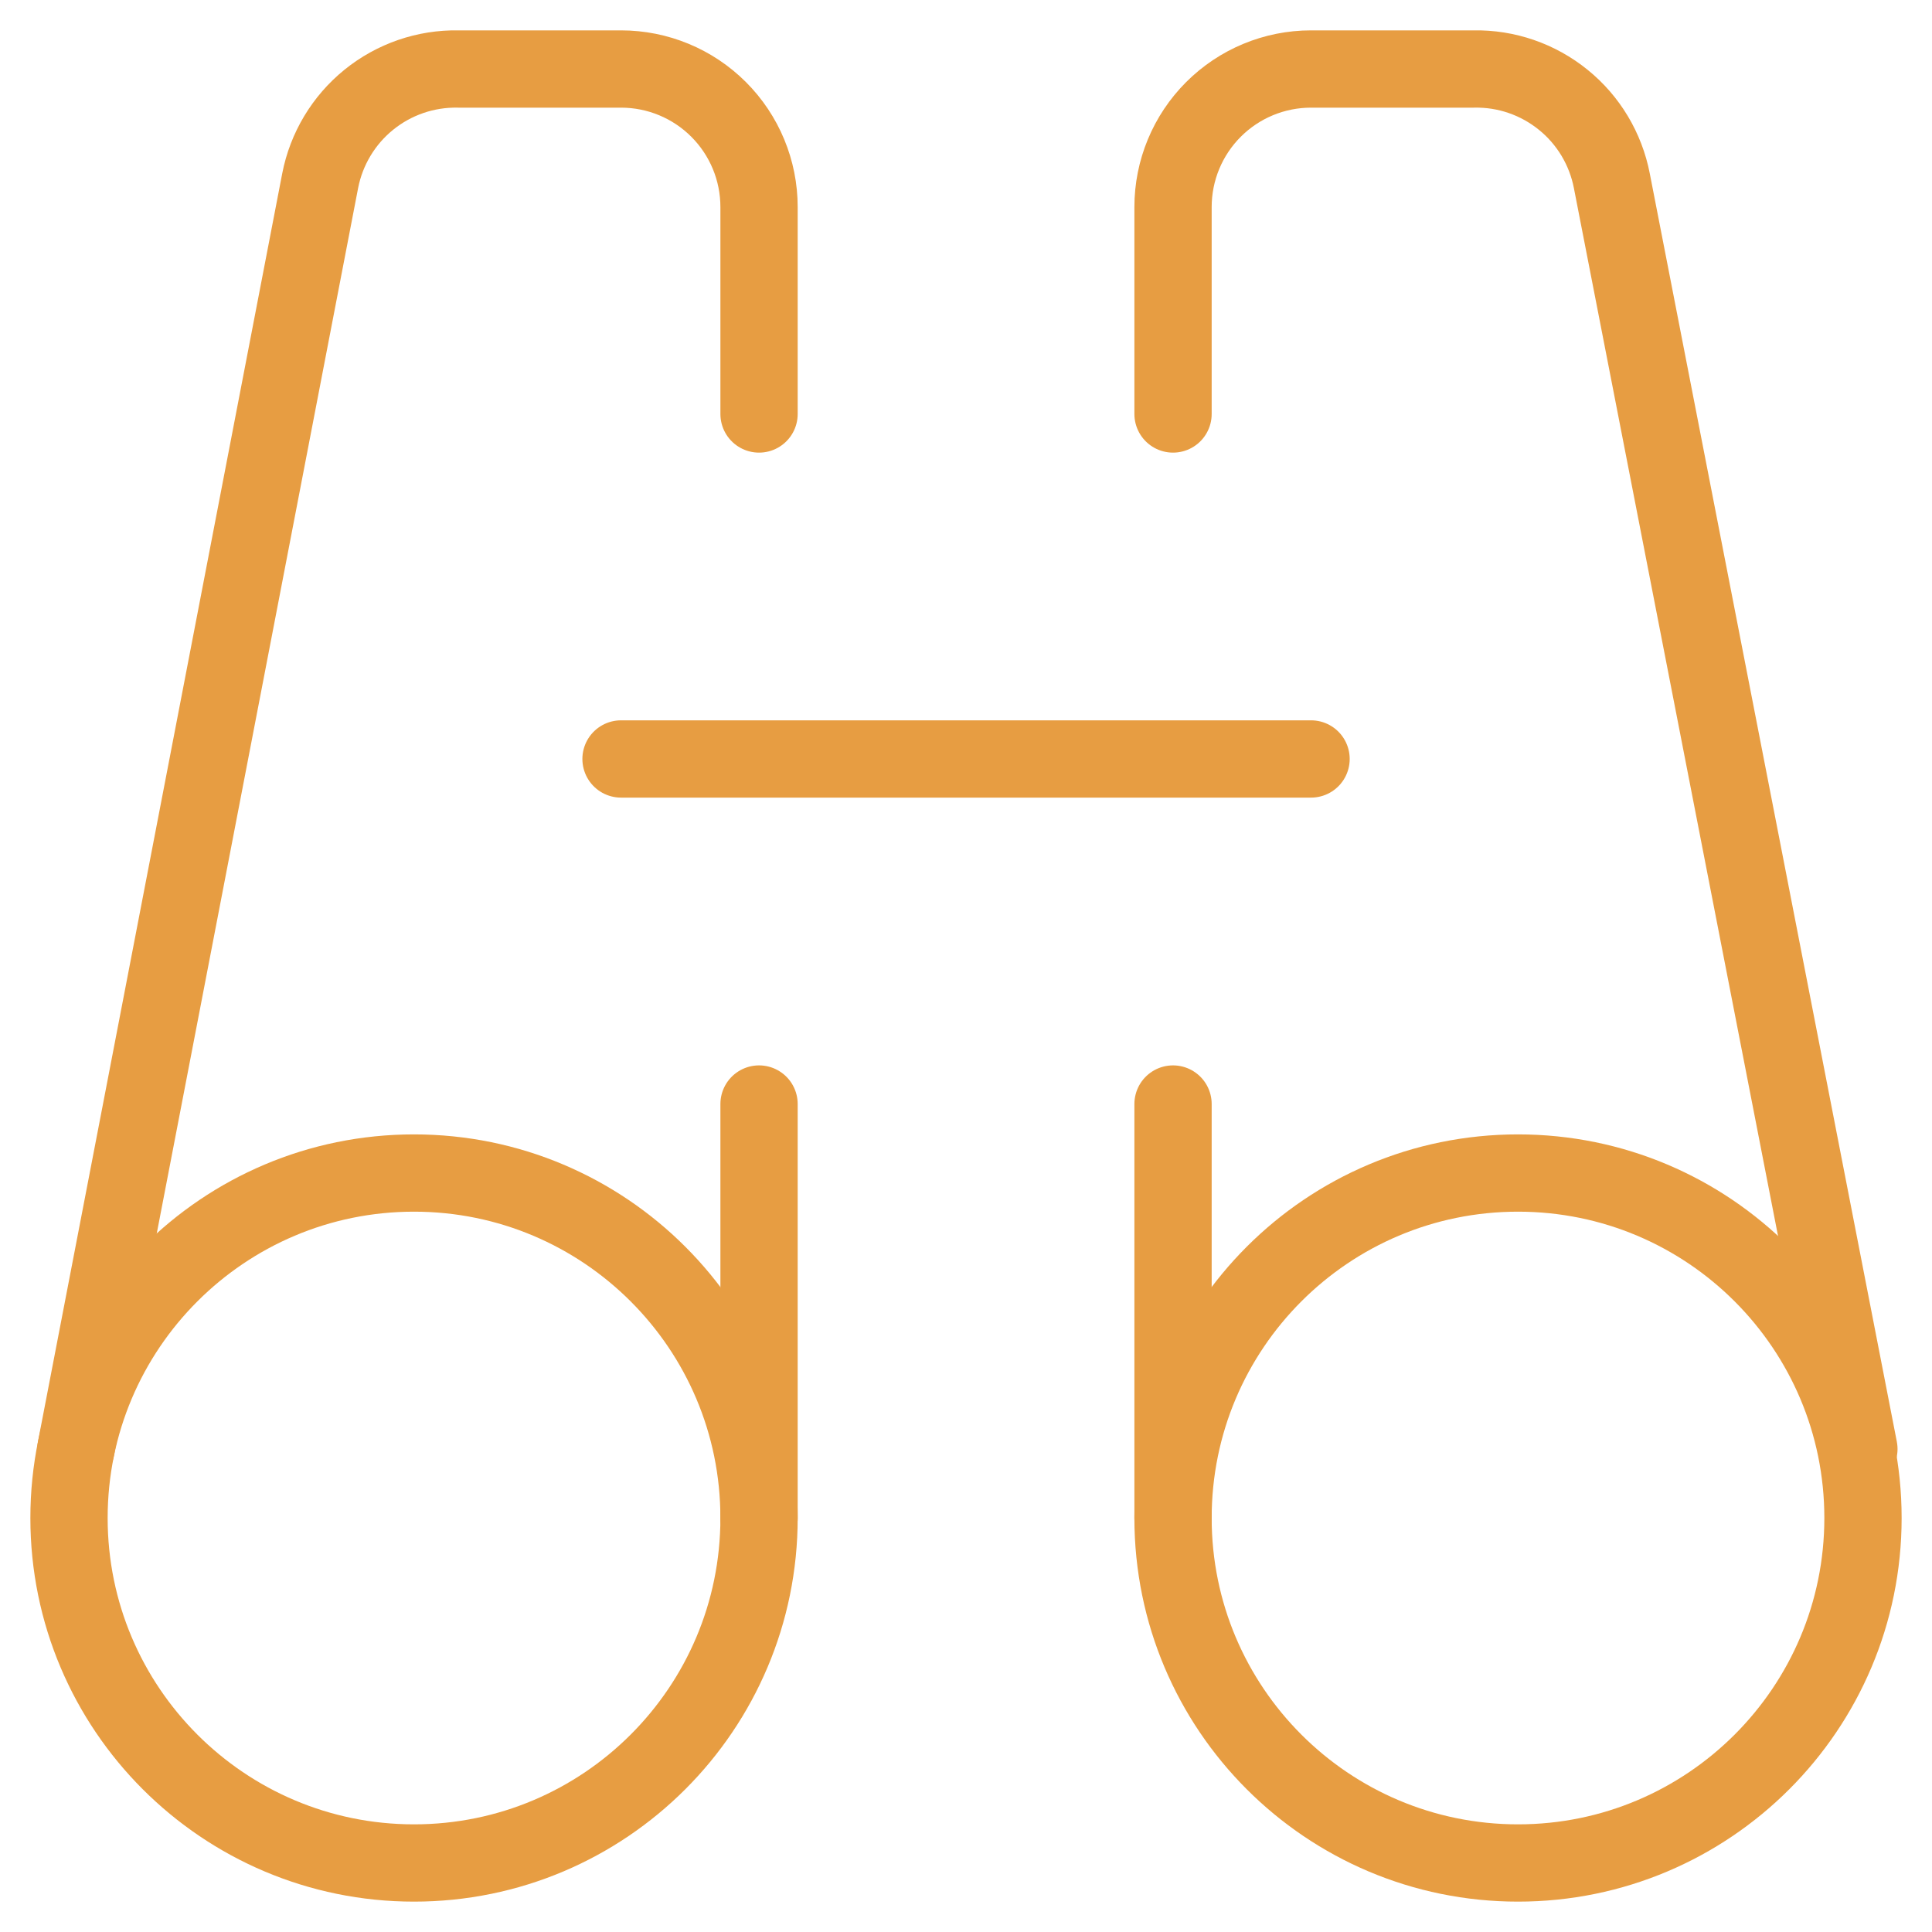
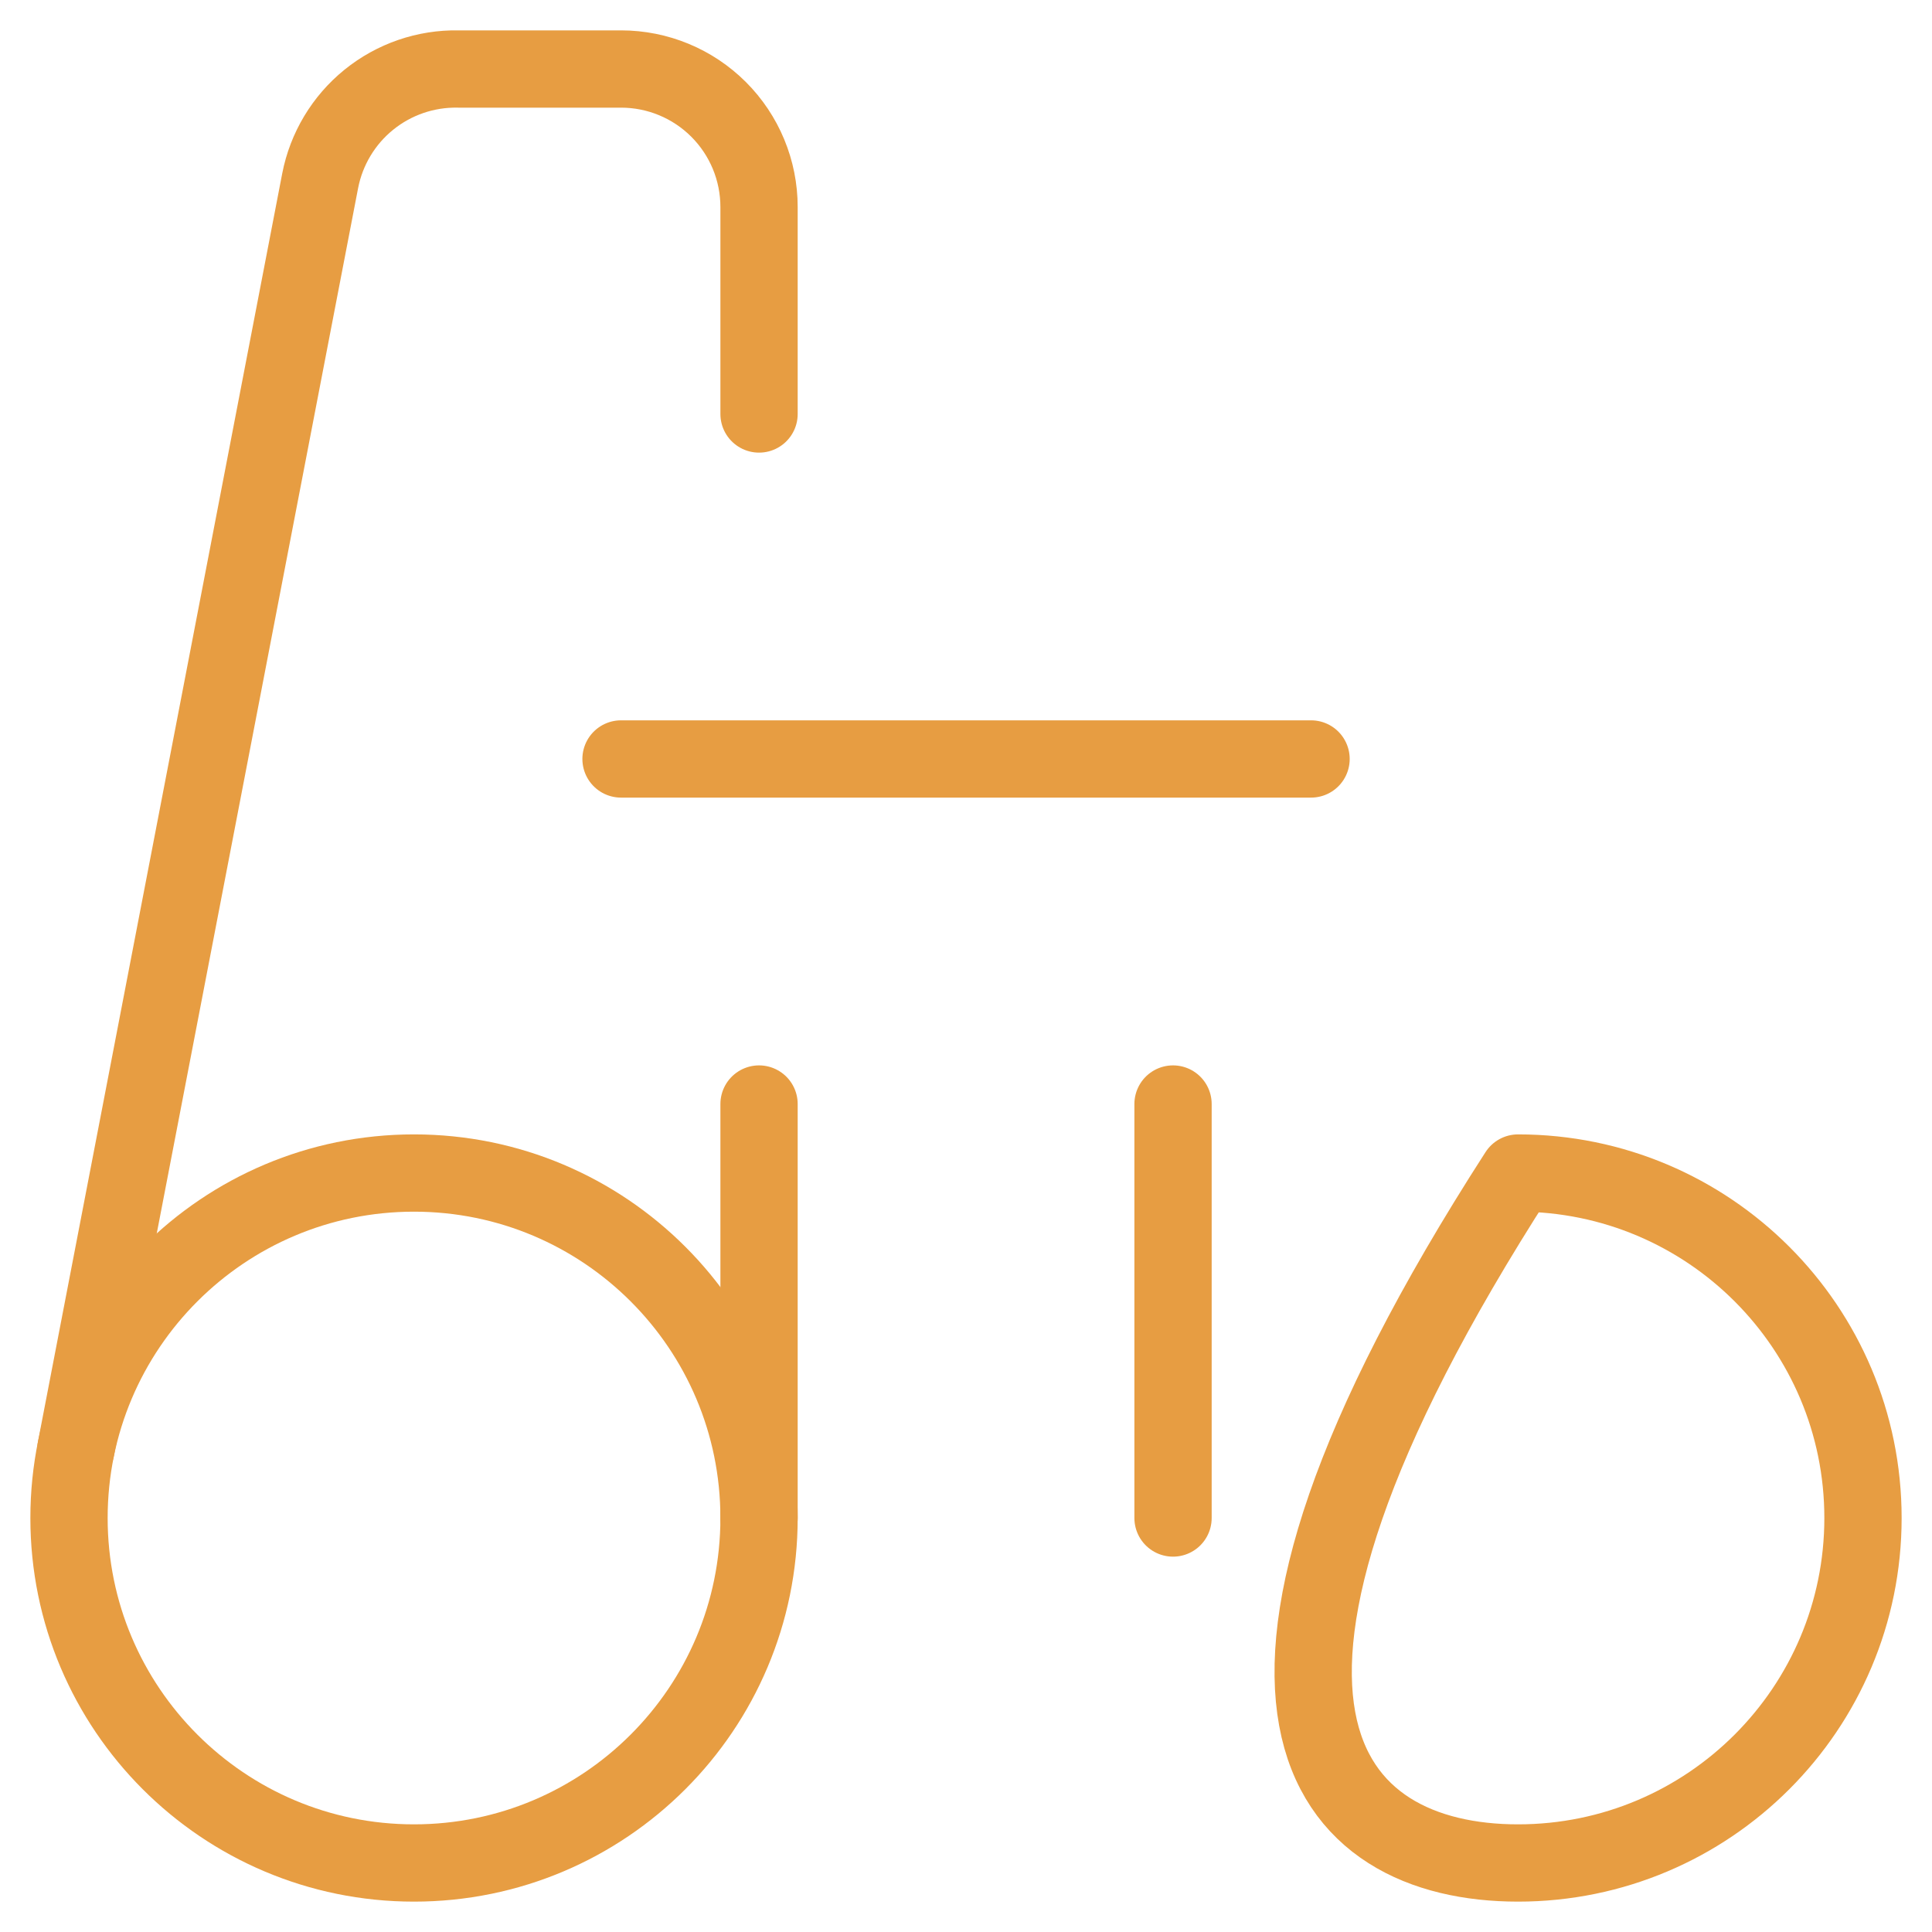
<svg xmlns="http://www.w3.org/2000/svg" width="25" height="25" viewBox="0 0 25 25" fill="none">
  <g clip-path="url(#clip0_222_2186)">
    <path d="M5.357 24.107C7.823 24.107 9.822 22.108 9.822 19.643C9.822 17.177 7.823 15.179 5.357 15.179C2.892 15.179 0.893 17.177 0.893 19.643C0.893 22.108 2.892 24.107 5.357 24.107Z" stroke="#E79D42" stroke-linecap="round" stroke-linejoin="round" />
    <path d="M9.822 5.357V2.679C9.822 2.205 9.634 1.751 9.299 1.416C8.964 1.081 8.51 0.893 8.036 0.893H5.929C5.509 0.885 5.099 1.026 4.772 1.291C4.446 1.555 4.223 1.927 4.143 2.339L0.982 18.75" stroke="#E79D42" stroke-linecap="round" stroke-linejoin="round" />
    <path d="M8.036 9.821H16.965" stroke="#E79D42" stroke-linecap="round" stroke-linejoin="round" />
    <path d="M9.822 14.286V19.643" stroke="#E79D42" stroke-linecap="round" stroke-linejoin="round" />
-     <path d="M19.643 24.107C22.109 24.107 24.107 22.108 24.107 19.643C24.107 17.177 22.109 15.179 19.643 15.179C17.177 15.179 15.179 17.177 15.179 19.643C15.179 22.108 17.177 24.107 19.643 24.107Z" stroke="#E79D42" stroke-linecap="round" stroke-linejoin="round" />
-     <path d="M15.179 5.357V2.679C15.179 2.205 15.367 1.751 15.702 1.416C16.037 1.081 16.491 0.893 16.964 0.893H19.072C19.492 0.885 19.901 1.026 20.228 1.291C20.555 1.555 20.777 1.927 20.857 2.339L24.054 18.75" stroke="#E79D42" stroke-linecap="round" stroke-linejoin="round" />
+     <path d="M19.643 24.107C22.109 24.107 24.107 22.108 24.107 19.643C24.107 17.177 22.109 15.179 19.643 15.179C15.179 22.108 17.177 24.107 19.643 24.107Z" stroke="#E79D42" stroke-linecap="round" stroke-linejoin="round" />
    <path d="M15.179 14.286V19.643" stroke="#E79D42" stroke-linecap="round" stroke-linejoin="round" />
  </g>
  <defs>
    <clipPath id="clip0_222_2186">
      <rect width="25" height="25" fill="white" />
    </clipPath>
  </defs>
</svg>